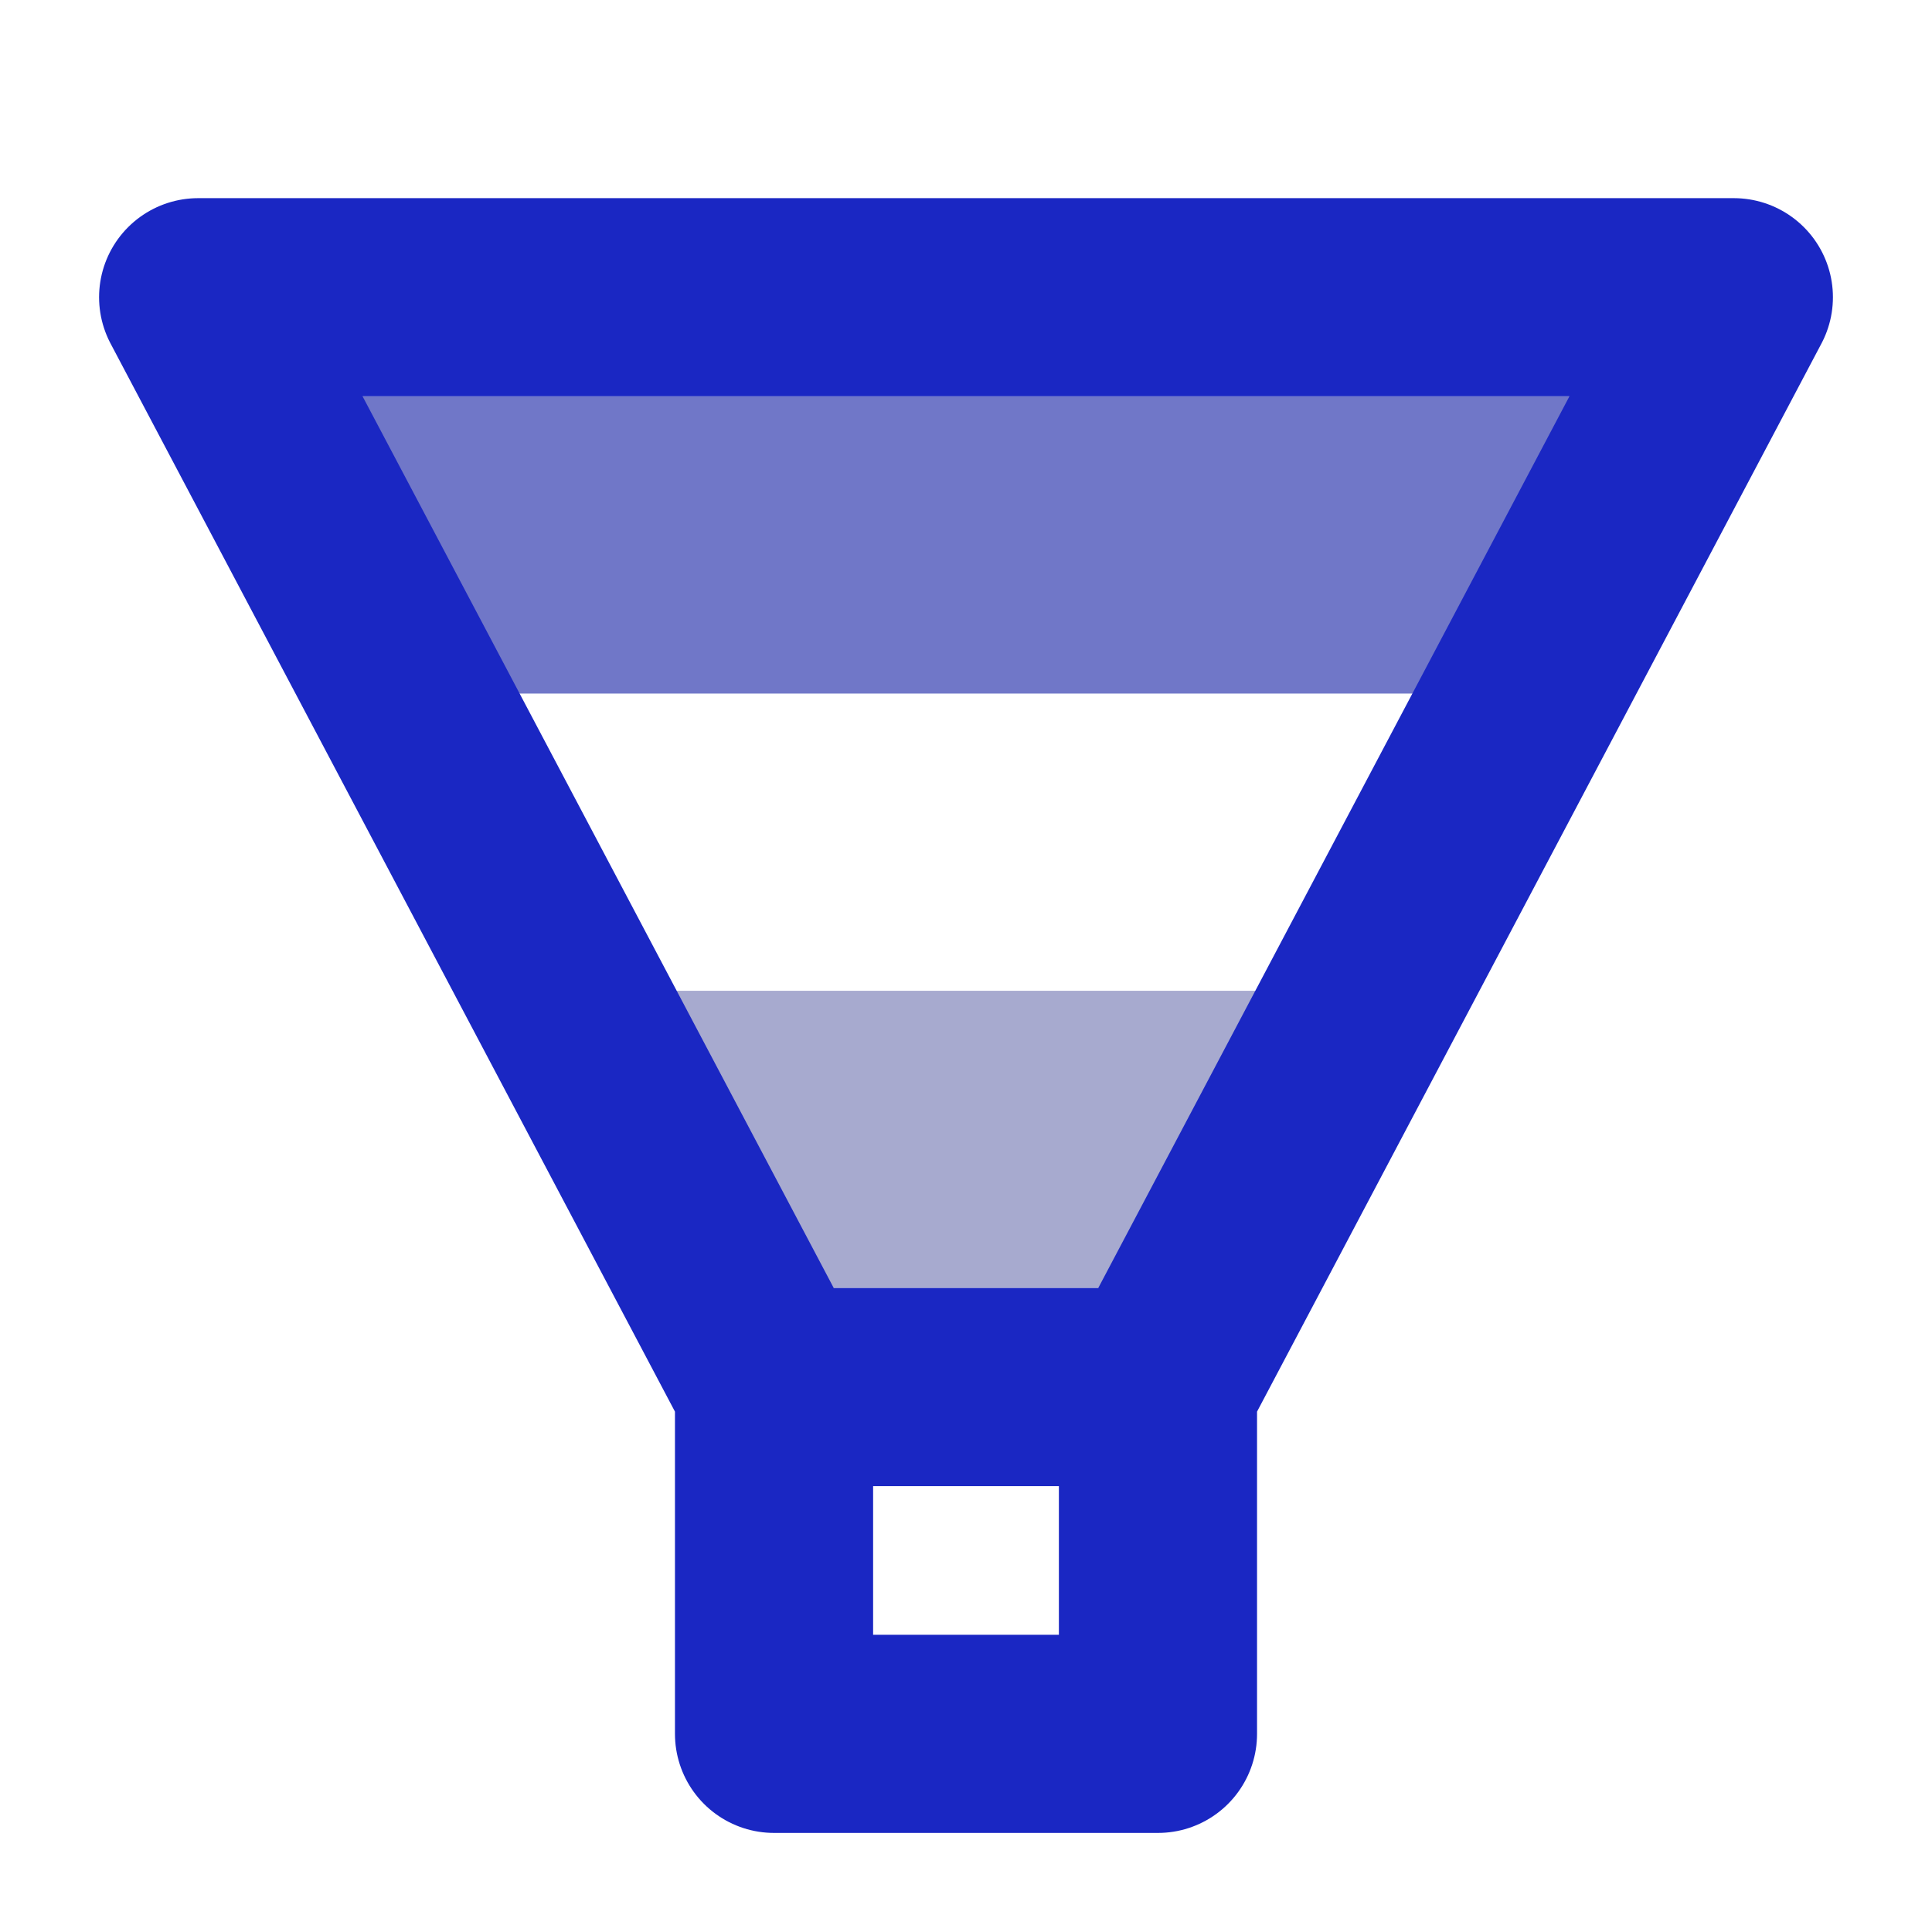
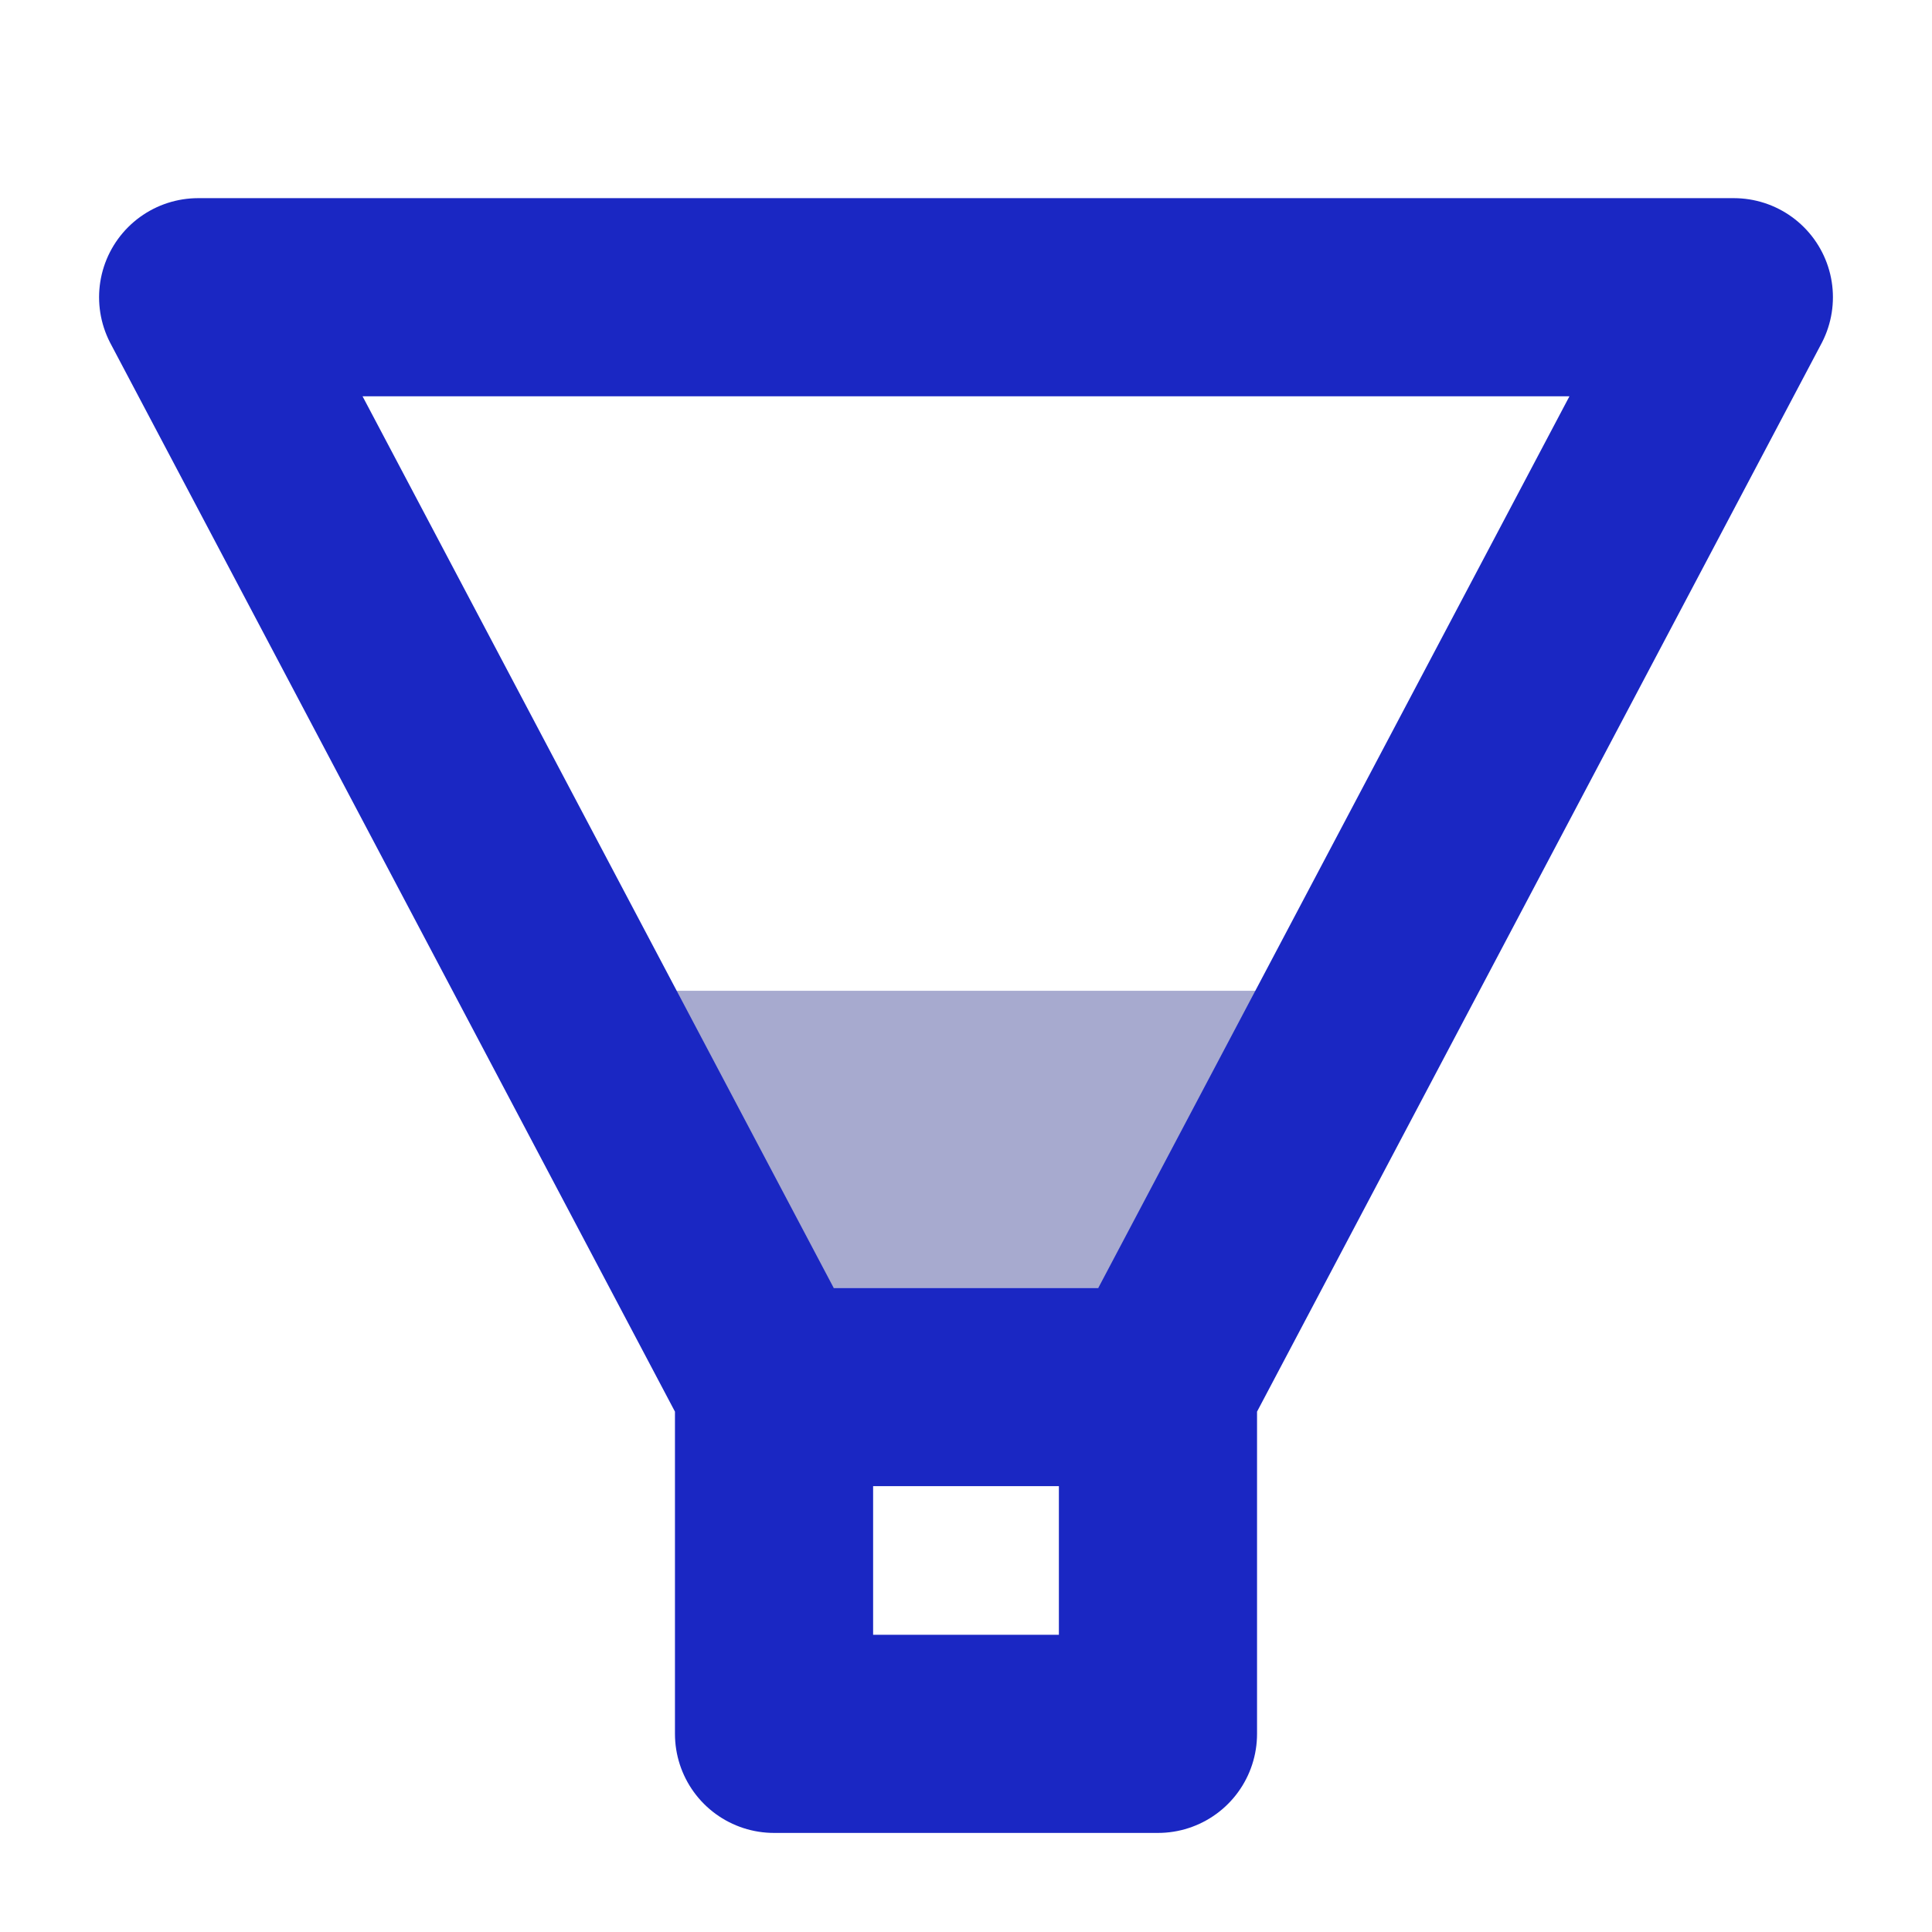
<svg xmlns="http://www.w3.org/2000/svg" width="39" height="39" viewBox="0 0 39 39" fill="none">
-   <path d="M32 8H6L7.962 14H30.038L32 8Z" fill="#7077C8" />
  <path d="M27 20H12L13.132 26H25.868L27 20Z" fill="#A7AACF" />
  <path d="M23.375 28L35 6H4L15.625 28M23.375 28H15.625M23.375 28V35H15.625V28" stroke="#1A27C3" stroke-width="4" stroke-linejoin="round" />
</svg>